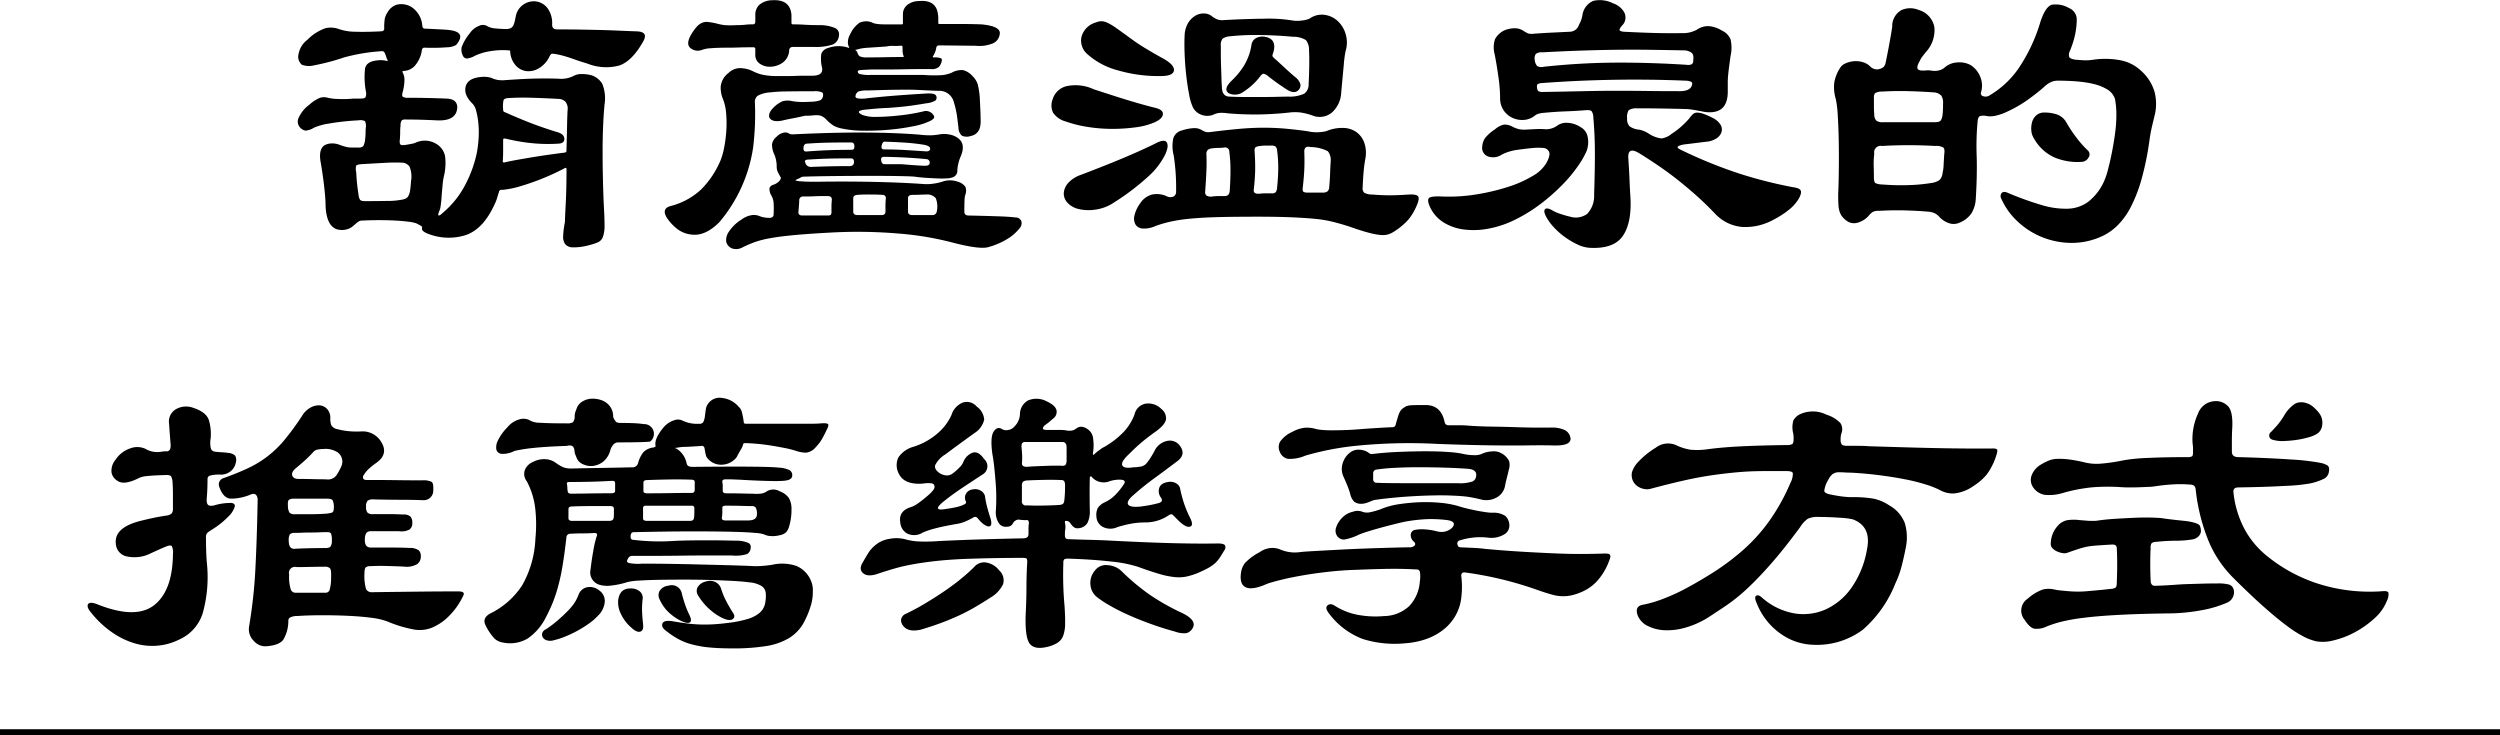
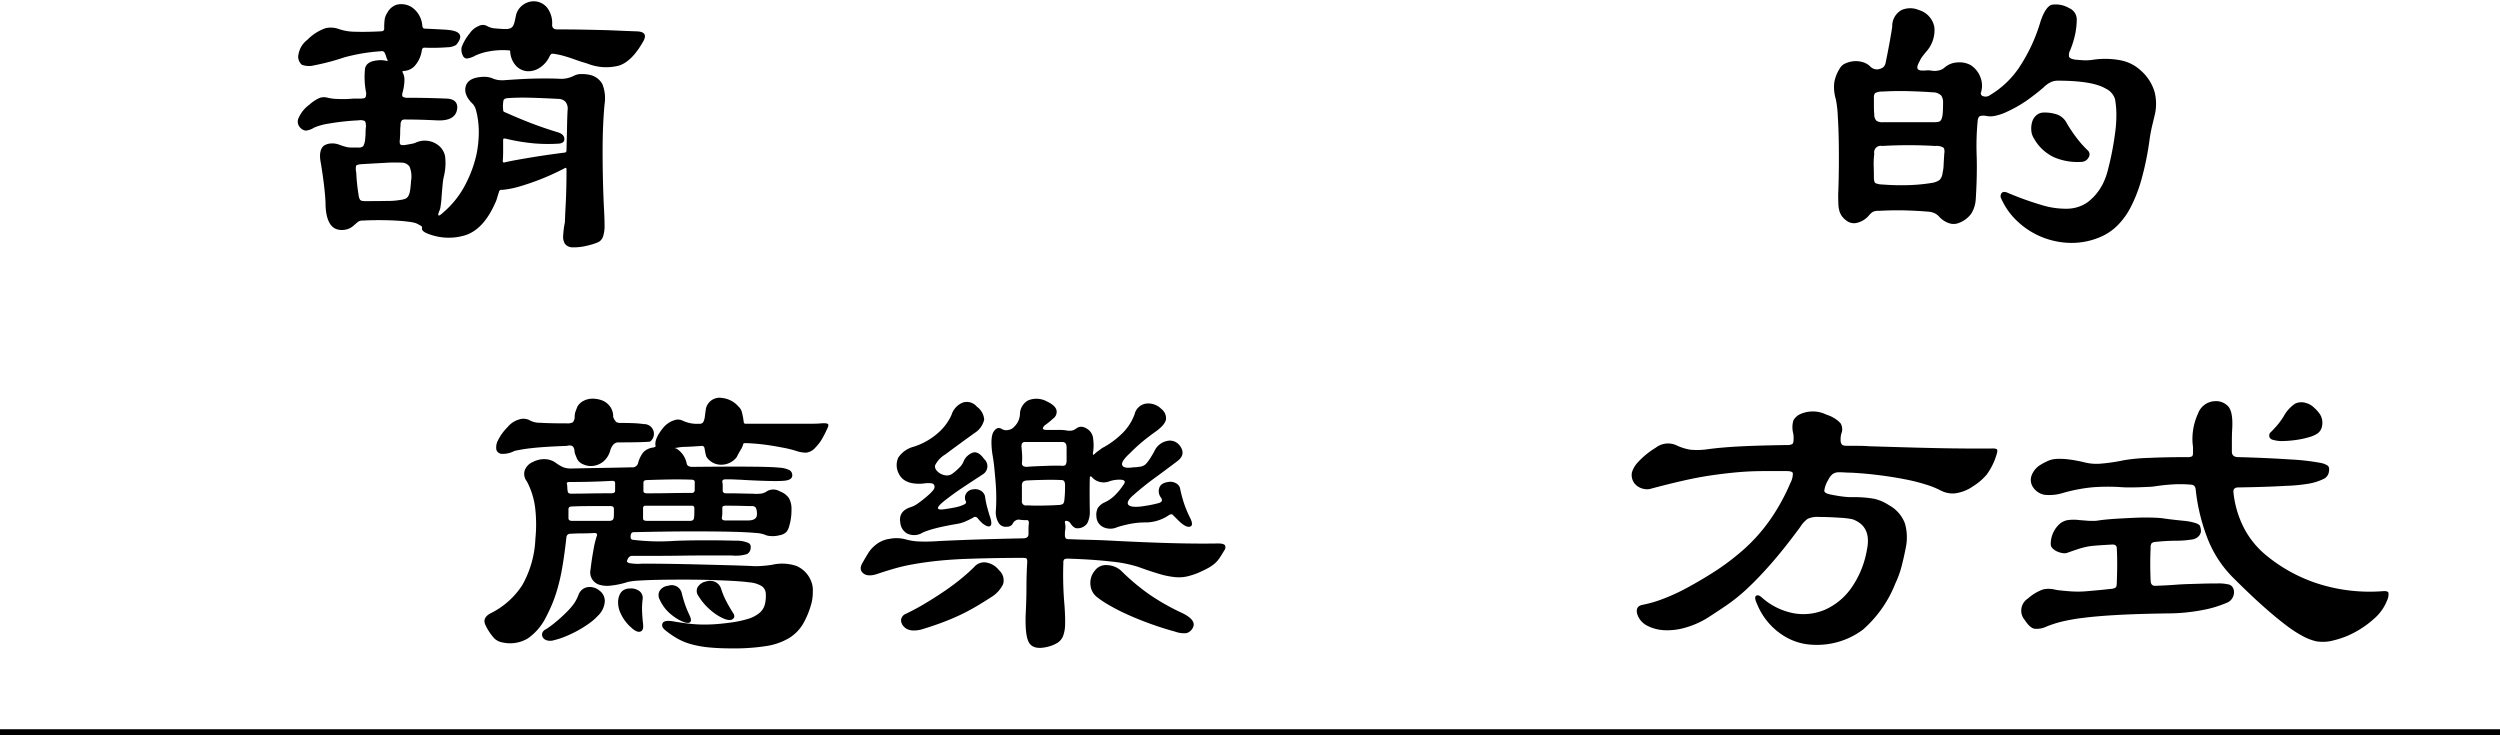
<svg xmlns="http://www.w3.org/2000/svg" width="417" height="122.635" viewBox="0 0 417 122.635">
  <g id="グループ_8168" data-name="グループ 8168" transform="translate(-476.5 -8077.365)">
    <line id="線_30" data-name="線 30" x2="417" transform="translate(476.5 8199.5)" fill="none" stroke="#000" stroke-width="1" />
    <g id="グループ_8160" data-name="グループ 8160" transform="translate(-5314.256 6826.527)">
      <path id="パス_27714" data-name="パス 27714" d="M5826.384,1260.424a4.939,4.939,0,0,1-1.264,2.787,2.685,2.685,0,0,1-1.783.777c-.216,0-.259.108-.129.324a2.576,2.576,0,0,1,.259,1.264,8.374,8.374,0,0,1-.323,2.041c-.087.347-.065.573.064.681a1.607,1.607,0,0,0,.908.162q1.489,0,3.11.033t3.241.1q1.813.065,1.814,1.49-.13,2.334-3.5,2.139-1.3-.064-2.527-.1t-2.333-.033c-.475-.042-.777.011-.907.162a1.271,1.271,0,0,0-.194.81,9.14,9.14,0,0,0-.065,1.134c0,.411-.023.854-.065,1.328-.044.389,0,.638.13.745s.453.12.972.033c.475-.086.82-.151,1.038-.195a2.268,2.268,0,0,0,.583-.194,3.643,3.643,0,0,1,3.5.324,3.058,3.058,0,0,1,1.328,1.945,9.122,9.122,0,0,1-.161,3.24,9.853,9.853,0,0,0-.26,1.718q-.13,1.329-.194,2.365c-.043.389-.087.745-.13,1.069a2.759,2.759,0,0,1-.259.875q-.453,1.232.713.129a15.349,15.349,0,0,0,3.695-4.666,20.455,20.455,0,0,0,1.879-5.185,19.529,19.529,0,0,0,.323-2.69,15.3,15.3,0,0,0-.064-2.463,12.759,12.759,0,0,0-.356-1.944,2.64,2.64,0,0,0-.551-1.134q-1.621-1.556-1.167-3.013t3.046-1.523a3.867,3.867,0,0,1,1.231.194,4.24,4.24,0,0,0,1.2.356c.28.022.528.033.744.033q3.5-.259,5.639-.292t3.629.032a4.638,4.638,0,0,0,2.462-.454,2.614,2.614,0,0,1,1.394-.323,6.031,6.031,0,0,1,1.587.194,3.17,3.17,0,0,1,1.848,1.49,6.463,6.463,0,0,1,.356,3.37q-.326,3.5-.324,7.874t.194,8.846q.13,2.2.13,3.435a5.581,5.581,0,0,1-.259,1.912,1.59,1.59,0,0,1-.842.939,10.5,10.5,0,0,1-1.62.519,9.516,9.516,0,0,1-2.592.324,1.623,1.623,0,0,1-1.265-.551,2.184,2.184,0,0,1-.324-1.393,15.357,15.357,0,0,1,.292-2.268q0-.195.032-.972t.1-2.009q.064-1.23.1-2.722t.033-3.111c0-.259-.13-.3-.389-.129a41.042,41.042,0,0,1-7.485,3.013,15.088,15.088,0,0,1-2.819.551q-.519-.064-.584.389c-.087.259-.184.573-.292.94a6.465,6.465,0,0,1-.421,1.069q-1.881,4.149-4.828,5.152a9.416,9.416,0,0,1-6.449-.292q-.909-.388-.842-.842a.33.33,0,0,0-.13-.389q-.194-.128-.842-.453a6.609,6.609,0,0,0-1.3-.26q-.973-.129-2.236-.194t-2.657-.065q-1.4,0-2.625.065a1.425,1.425,0,0,0-.843.194q-.26.194-.842.713a2.66,2.66,0,0,1-1.037.551,3.026,3.026,0,0,1-1.167.1q-2.2-.194-2.4-3.953,0-.842-.1-1.944t-.227-2.106q-.131-1-.259-1.847c-.088-.561-.152-.973-.195-1.231q-.453-2.2.519-2.981a2.5,2.5,0,0,1,1.231-.356,3.235,3.235,0,0,1,1.361.227,9.518,9.518,0,0,0,1.264.389,3.778,3.778,0,0,0,.681.064h1.166a1.121,1.121,0,0,0,.843-.227,3,3,0,0,0,.324-1.263,8.341,8.341,0,0,0,.064-1.005,8.06,8.06,0,0,1,.065-1q0-.778-.228-.94a1.752,1.752,0,0,0-1-.1,41.2,41.2,0,0,0-5.023.551,9.768,9.768,0,0,0-2.43.68,3.07,3.07,0,0,1-1.393.486,1.607,1.607,0,0,1-.94-.551,1.423,1.423,0,0,1-.195-1.62,5.4,5.4,0,0,1,1.75-2.139,6.279,6.279,0,0,1,1.782-1.167,2.317,2.317,0,0,1,1.329,0,7.826,7.826,0,0,0,1.685.195,17.211,17.211,0,0,0,2.592-.065h1.166q.647,0,.81-.195a1.422,1.422,0,0,0,.1-.907,13.211,13.211,0,0,1-.162-3.889q.226-1.167,1.912-1.361a4.284,4.284,0,0,1,1.685.065q.258.13.129-.195a2.078,2.078,0,0,1-.162-.389c-.022-.086-.055-.194-.1-.324a3.63,3.63,0,0,0-.195-.454.466.466,0,0,0-.454-.259,33.458,33.458,0,0,0-3.37.389q-1.492.26-2.917.648a37.9,37.9,0,0,1-5.022,1.329,3.365,3.365,0,0,1-2.042-.1,1.758,1.758,0,0,1-.551-1.782,3.78,3.78,0,0,1,1.458-2.365,7.9,7.9,0,0,1,3.014-1.944,3.956,3.956,0,0,1,2.236.129,8.387,8.387,0,0,0,2.722.454q1.75.065,4.278-.065.583,0,.583-.454a9.486,9.486,0,0,1,.1-1.717,3.155,3.155,0,0,1,.421-.94,2.7,2.7,0,0,1,1.555-1.328,3.234,3.234,0,0,1,2.528.421,4.105,4.105,0,0,1,1.749,3.111c.043.3.172.453.39.453q1.424.066,2.657.13t1.621.13q2.722.389.972,2.463a2.971,2.971,0,0,1-1.49.389,32.356,32.356,0,0,1-3.824.065Q5826.513,1260.1,5826.384,1260.424Zm-1.814,21.905a4.316,4.316,0,0,0-.26-2.4,1.588,1.588,0,0,0-1.3-.648,25.166,25.166,0,0,0-2.786.032q-1.882.1-4.018.227c-.476.044-.746.141-.811.292a2.546,2.546,0,0,0,.032,1.069,32.459,32.459,0,0,0,.389,3.759,1.936,1.936,0,0,0,.227.778c.107.173.377.259.81.259q2.268,0,3.824-.032a11.375,11.375,0,0,0,2.074-.162,3.427,3.427,0,0,0,.842-.194,1.051,1.051,0,0,0,.519-.454,2.646,2.646,0,0,0,.292-.908Q5824.5,1283.366,5824.57,1282.329Zm17.109-26.053a4.009,4.009,0,0,0,.195-.616q.063-.291.194-.939a2.991,2.991,0,0,1,1.3-1.847,3.043,3.043,0,0,1,2.042-.486,2.917,2.917,0,0,1,1.879,1.069,4.223,4.223,0,0,1,.811,2.819q0,.778.843.778,2.267,0,3.953.032t3.144.065q1.457.034,2.916.1t3.273.13q1.944.065,1.1,1.62-1.881,3.371-4.051,4.083a8.415,8.415,0,0,1-5.282-.324q-1.3-.389-2.009-.648t-1.232-.421q-.519-.161-1-.292t-1.264-.259c-.3-.043-.486-.032-.55.032a1.962,1.962,0,0,0-.227.292,4.543,4.543,0,0,1-1.717,2.009,3.4,3.4,0,0,1-2.106.551,2.884,2.884,0,0,1-1.847-.939,3.791,3.791,0,0,1-.94-2.4c0-.086-.065-.13-.194-.13a12.588,12.588,0,0,0-3.305.162,9.273,9.273,0,0,0-2.269.681,4.017,4.017,0,0,1-1.458.518.77.77,0,0,1-.68-.518,2.193,2.193,0,0,1-.194-1.361,7.942,7.942,0,0,1,1.361-2.333,3.286,3.286,0,0,1,1.522-1.231,1.415,1.415,0,0,1,1.329,0,3.138,3.138,0,0,0,1.491.421q1.035.1,1.75.1a1.972,1.972,0,0,0,.68-.129A.983.983,0,0,0,5841.679,1256.276Zm7.518,19.832a27.4,27.4,0,0,1-3.986-.032,31.558,31.558,0,0,1-4.893-.81c-.259-.043-.389.022-.389.194v1.912q0,.94-.064,1.652,0,.325.389.194.842-.195,2.106-.421t2.657-.454q1.392-.226,2.787-.421t2.43-.324a.306.306,0,0,0,.259-.324q.064-2.268.1-4.148t.1-2.722a1.787,1.787,0,0,0-.389-1.3,1.646,1.646,0,0,0-1.037-.454q-2.4-.129-4.568-.195t-4.051.065c-.346.043-.562.152-.647.324a4.9,4.9,0,0,0-.065,1.62.346.346,0,0,0,.26.389q2.462,1.1,4.5,1.879t4.375,1.491q1.036.324,1.069,1.069T5849.2,1276.107Z" transform="translate(34.75 -1.312)" />
-       <path id="パス_27715" data-name="パス 27715" d="M5993.892,1259.862a5.137,5.137,0,0,1,3.37-.065c.216.087.237,0,.064-.259a1.942,1.942,0,0,1-.1-.842,2.612,2.612,0,0,1,.356-1.1,4.758,4.758,0,0,1,1.556-1.944,2.586,2.586,0,0,1,2.074-.065,2.361,2.361,0,0,0,.551.195,5.129,5.129,0,0,0,.713.1q.421.033,1.037.032h2.69a.171.171,0,0,0,.194-.194v-1.491a1.973,1.973,0,0,1,.681-1.523,3.1,3.1,0,0,1,1.977-.68q2.851-.258,3.175,2.139a3.662,3.662,0,0,1,.064.713v.777a.172.172,0,0,0,.195.195h3.629q1.75,0,3.435.065,3.305.325,2.982,1.685a1.929,1.929,0,0,1-1.005,1.426,5.934,5.934,0,0,1-3.013.454l-6.092-.064a.457.457,0,0,0-.454.324,3.62,3.62,0,0,1-.519,1.426c-.13.173-.087.259.129.259a2.936,2.936,0,0,1,1.135.13.321.321,0,0,1,.163.389,1.983,1.983,0,0,1-.487,1.069,1.767,1.767,0,0,1-1.264.357h-1.847q-1.263,0-2.722.033t-2.948.032h-2.463q-1.426.065-1.815.1c-.259.022-.411.076-.454.162a.415.415,0,0,0,.293.486,6.01,6.01,0,0,0,1.847.162h8.814a21.7,21.7,0,0,0,3.11.032,5.246,5.246,0,0,0,1.621-.422,3.389,3.389,0,0,1,1.814-.421,3.11,3.11,0,0,1,1.62,1,3.421,3.421,0,0,1,.875,1.361,12.57,12.57,0,0,1,.356,2.528q.13,2.464.13,3.435a4.144,4.144,0,0,1-.13,1.3,1.865,1.865,0,0,1-1.49,1.361,1.973,1.973,0,0,1-1.49-.033,1.7,1.7,0,0,1-.583-1.264q-.13-1.167-.259-2.106a15.379,15.379,0,0,0-.518-2.236,2.493,2.493,0,0,0-2.593-1.88q-1.685-.063-2.916-.13t-2.5-.065q-1.263,0-2.754.032t-3.629.1a4.516,4.516,0,0,0-1.49.162.954.954,0,0,0-.519.746q-.065.26.259.389a4.951,4.951,0,0,0,1.686,0q2.98-.323,5.735-.518t3.986-.26q1.685-.128,1.815.454a.646.646,0,0,1-.162.713,3.577,3.577,0,0,1-1.523.454q-1.88.325-3.24.486t-3.241.292q-.388,0-1.3.065t-2.2.195q-2.14.194-.648.907a5.988,5.988,0,0,0,2.139.324,36.634,36.634,0,0,0,4.147-.26,30.057,30.057,0,0,0,3.824-.648,1.5,1.5,0,0,1,1.491.324c.259.259.377.476.356.648s-.227.367-.616.583a11.034,11.034,0,0,1-2.851.907,35.859,35.859,0,0,1-4.051.583,41.138,41.138,0,0,1-4.31.162,17.575,17.575,0,0,1-3.564-.357,4.687,4.687,0,0,1-1.394-.486,6.757,6.757,0,0,1-1.2-1.005,2.482,2.482,0,0,0-.94-.648,3.065,3.065,0,0,0-1.134-.065q-.713.066-1.167.065a1.621,1.621,0,0,0-.583.065q-1.166.26-1.879.389t-1.814.389q-1.621.26-2.009-.583-.194-.778.843-1.75a4.729,4.729,0,0,1,1.426-.94,3.379,3.379,0,0,1,1.426-.032,8.872,8.872,0,0,0,1.361.161q.712.034,1.944-.032a4.858,4.858,0,0,0,1.458-.226.9.9,0,0,0,.486-.616q.129-.518-.13-.713a2.82,2.82,0,0,0-1.361-.195q-2.463,0-4.472.032a24.086,24.086,0,0,0-2.851.162,4.932,4.932,0,0,0-2.042.551,1.241,1.241,0,0,0-.485,1.069,46.255,46.255,0,0,1-.292,7.583,24.94,24.94,0,0,1-5.606,12.411q-2.333,2.367-4.6,2.106a4.641,4.641,0,0,1-2.4-.907,7.8,7.8,0,0,1-1.814-1.944q-.844-1.425.518-1.879a11.747,11.747,0,0,0,5.25-2.819,15.33,15.33,0,0,0,3.241-4.893,11.278,11.278,0,0,0,.583-2.106,22.4,22.4,0,0,0,.356-2.787,18.825,18.825,0,0,0-.032-2.917,8.044,8.044,0,0,0-.583-2.495,4.962,4.962,0,0,1-.324-1.912,3.226,3.226,0,0,1,1.3-2.3,2.764,2.764,0,0,1,2.009-.81,5.089,5.089,0,0,1,2.138.551,6.6,6.6,0,0,0,1.879.616,13.043,13.043,0,0,0,2.139.161h1.329q.81,0,1.653-.032t1.621-.032h1.231q1.814,0,1.62-1.3a5.84,5.84,0,0,1-.129-2.365A1.6,1.6,0,0,1,5993.892,1259.862Zm-9.591,3.111a2.852,2.852,0,0,1-1.848-.551,1.716,1.716,0,0,1-.68-1.394v-.972a.287.287,0,0,0-.324-.324q-1.554,0-2.43.033c-.583.023-1.091.032-1.523.032q-2.075,0-3.175.1a4.754,4.754,0,0,0-1.491.291,1.9,1.9,0,0,1-1.912-.356q-.746-.68.162-2.236a8.427,8.427,0,0,1,.94-1.3,2.626,2.626,0,0,1,.875-.648,2.038,2.038,0,0,1,1.037-.13,12.825,12.825,0,0,1,1.425.26,8.7,8.7,0,0,0,1.265.259,15.062,15.062,0,0,0,2.042,0,11.961,11.961,0,0,0,1.425-.065,10.952,10.952,0,0,1,1.3-.065c.26,0,.389-.172.389-.519v-1.037a2.279,2.279,0,0,1,.648-1.685,3.385,3.385,0,0,1,2.138-.778q3.045-.194,3.241,2.463v1.3a.229.229,0,0,0,.259.259q1.036,0,2.042.065t2.5.065a6.546,6.546,0,0,1,2.4.454,1.13,1.13,0,0,1,.713,1.3,1.7,1.7,0,0,1-1.069,1.491,8.761,8.761,0,0,1-3.079.389h-3.564a.579.579,0,0,0-.583.518,2.643,2.643,0,0,1-1.134,2.139A3.634,3.634,0,0,1,5984.3,1262.973Zm41.542,26.961a7.516,7.516,0,0,1-1.685,1.555,12.3,12.3,0,0,1-3.435,1.555q-1.362.453-5.7-.648a51.455,51.455,0,0,0-9.3-1.588,80.821,80.821,0,0,0-11.5-.162q-3.63.194-6.028.421t-3.985.519a15.729,15.729,0,0,0-2.625.68,20.1,20.1,0,0,0-1.944.843,2.162,2.162,0,0,1-1.686.194,1.588,1.588,0,0,1-1.036-1.166,2.4,2.4,0,0,1,.389-1.556,6.914,6.914,0,0,1,2.2-2.139,3.863,3.863,0,0,1,1.523-.68,2.445,2.445,0,0,1,1.523.162,4.609,4.609,0,0,0,1.75.259c.344-.086.518-.259.518-.518a15.9,15.9,0,0,0,0-2.074,3.126,3.126,0,0,0-.388-1.167,2.05,2.05,0,0,1-.292-1.2.888.888,0,0,1,.615-.55,2.376,2.376,0,0,0,1.037-.648q.324-.389.194-.648a7.728,7.728,0,0,1-.519-.972,2.287,2.287,0,0,1-.129-.843,5.21,5.21,0,0,0-.389-1.944,3.82,3.82,0,0,1-.389-1.717,2.094,2.094,0,0,1,.778-1.264,2.269,2.269,0,0,1,1.1-.648,1.22,1.22,0,0,1,.972.13.739.739,0,0,0,.422.13h.355q6.675-.324,11.926-.292t9.138.356a13.2,13.2,0,0,0,1.911.1,10.461,10.461,0,0,0,1.394-.162,4.412,4.412,0,0,1,1.588.032,3.334,3.334,0,0,1,1.458.615q1.295.972.453,2.982a6.961,6.961,0,0,0-.583,2.333,1.15,1.15,0,0,1-.842,1.231,3.159,3.159,0,0,1-.972.162q-.648.034-1.523,0t-1.878-.1q-1.006-.064-1.913-.194-.648-.064-2.787-.1t-4.925-.032q-2.787,0-5.7.032t-5.12.1a.8.8,0,0,0-.453.13,2.814,2.814,0,0,1-.519.259c-.3.13-.411.217-.324.26a4.027,4.027,0,0,0,.908.13q.779.065,1.523.064h1.652q4.471-.064,9.008.032t8.231.357a7.127,7.127,0,0,0,1.652-.065,8.712,8.712,0,0,0,1.458-.324,3.817,3.817,0,0,1,2.593,0,2.271,2.271,0,0,1,1.264.842,1.8,1.8,0,0,1,.032,1.232,3.052,3.052,0,0,0-.162.939q-.034.617-.033,1.977,0,.648.713.648,2.917.065,4.861.13t2.981.194a1.031,1.031,0,0,1,.94.583A1.243,1.243,0,0,1,6025.842,1289.933Zm-31.3-4.8q0-.583-.714-.583h-.939q-.552,0-1.167.032c-.411.022-.8.032-1.167.032h-.875a.634.634,0,0,0-.583.648c0,.173-.011.411-.032.713s-.055.692-.1,1.167q-.066.648.648.648h4.212c.3,0,.487-.043.552-.13a.946.946,0,0,0,.1-.518v-.81C5994.475,1286.012,5994.5,1285.613,5994.541,1285.137Zm3.758-8.879c0-.431-.173-.648-.518-.648q-2.2,0-3.824.032t-3.5.162c-.433,0-.648.259-.648.778a.623.623,0,0,0,.13.453q.127.131.647.065,1.685-.13,3.37-.195t3.824-.065a.648.648,0,0,0,.389-.1Q5998.3,1276.647,5998.3,1276.259Zm-.064,2.592q0-.583-.519-.583-1.943,0-3.434.032t-3.565.162q-.908,0-.583.583a.917.917,0,0,0,.907.648q1.556-.063,3.241-.1t3.175-.032Q5998.234,1279.564,5998.234,1278.851Zm5.314,6.092a.516.516,0,0,0-.583-.584q-.713-.064-2.106-.065t-2.107.065q-.648.066-.647.584v2.2c0,.389.236.583.713.583h4.018q.647,0,.647-.583v-.907C6003.483,1285.85,6003.5,1285.419,6003.549,1284.943Zm2.787-25.211a.23.23,0,0,0-.259-.259,10.4,10.4,0,0,1-1.362.032,4.568,4.568,0,0,0-1.1.1q-1.88.131-2.852.195a12.663,12.663,0,0,0-1.3.13c-.173.043-.313.076-.421.1a3.167,3.167,0,0,0-.356.1q-.39,0-.065.194a1.6,1.6,0,0,1,.195.324.956.956,0,0,0,.421.616,2.865,2.865,0,0,0,1.2.162q1.49,0,2.949-.032t2.949-.033q.324,0,.13-.259a3.536,3.536,0,0,1-.13-.713Zm4.536,19.248a.58.58,0,0,0-.518-.583q-3.305-.324-7.064-.389-.649,0-.519.583.064.648.583.648h2.074a11.016,11.016,0,0,1,1.491.065q2.4.194,3.176.194C6010.613,1279.5,6010.872,1279.327,6010.872,1278.981Zm.065-2.333c0-.3-.347-.518-1.037-.648q-1.621-.258-3.143-.357t-3.4-.162q-.388,0-.518.713-.13.584.454.583,1.813,0,3.467.1t3.532.227Q6010.937,1277.1,6010.937,1276.647Zm1.1,10.5a3.837,3.837,0,0,0-.162-2.236,1.838,1.838,0,0,0-1.522-.616q-.325,0-1.1.032c-.519.022-.951.032-1.3.032-.476,0-.713.195-.713.584v2.2c0,.389.237.583.713.583h3.305A.705.705,0,0,0,6012.039,1287.147Z" transform="translate(-65.033 -1.009)" />
-       <path id="パス_27716" data-name="パス 27716" d="M6153.684,1273.457q1.3.325,1.231,1.069t-1.361,1.329a11.639,11.639,0,0,1-3.176.843,28.668,28.668,0,0,1-3.921.259,25.9,25.9,0,0,1-4.083-.324,20.105,20.105,0,0,1-3.661-.907,3.742,3.742,0,0,1-2.107-1.458,2.739,2.739,0,0,1-.1-2.171,3.2,3.2,0,0,1,2.366-2.268,7.187,7.187,0,0,1,4.5.518q.582.194,1.685.551t2.527.81q1.425.454,2.981.908T6153.684,1273.457Zm1.555,7.906a12.279,12.279,0,0,1-2.689,3.467,40.052,40.052,0,0,1-5.735,4.375,7.308,7.308,0,0,1-3.241,1.231,7.128,7.128,0,0,1-2.787-.13,3.625,3.625,0,0,1-1.878-1.134,2.231,2.231,0,0,1-.519-1.588,2.836,2.836,0,0,1,.778-1.653,5.122,5.122,0,0,1,2.139-1.329q1.362-.518,3.175-1.231t3.6-1.458q1.781-.744,3.273-1.426t2.269-1.069q1.554-.841,1.944-.194T6155.239,1281.363Zm-.389-13.221a24.283,24.283,0,0,1-7.42-.939,12.355,12.355,0,0,1-5.088-2.69,2.962,2.962,0,0,1-1-2.916,3.428,3.428,0,0,1,2.43-2.4,2.284,2.284,0,0,1,.908-.195,2.578,2.578,0,0,1,1.069.292,10.675,10.675,0,0,1,1.523.939q.906.649,2.333,1.685a29.074,29.074,0,0,0,2.43,1.62q1.392.843,2.689,1.555,2.073,1.1,2.041,2.042T6154.851,1268.142Zm42.385,21.647a8.939,8.939,0,0,1-1.458,2.4,11.335,11.335,0,0,1-2.172,1.815,4.333,4.333,0,0,1-1.1.55,3.426,3.426,0,0,1-1.3.1,12.111,12.111,0,0,1-2.009-.388q-1.233-.324-3.241-1.037-1.425-.453-2.722-.778a20.6,20.6,0,0,0-2.949-.486q-1.653-.161-3.921-.259t-5.7-.1q-3.63,0-6.351.065t-4.764.259a26.7,26.7,0,0,0-3.435.518,19.76,19.76,0,0,0-2.43.713,4.588,4.588,0,0,1-2.139.421,1.513,1.513,0,0,1-1.2-.68,2.062,2.062,0,0,1-.162-1.523,5.614,5.614,0,0,1,.973-2.041,3.381,3.381,0,0,1,1.944-1.426,3.956,3.956,0,0,1,2.4.259,1.318,1.318,0,0,0,1.2.065.852.852,0,0,0,.421-.777,35.75,35.75,0,0,0-.389-6.027,6.184,6.184,0,0,1-.064-2.949,1.977,1.977,0,0,1,1.426-1.264,7.6,7.6,0,0,1,2.041-.389,2.346,2.346,0,0,1,1.264.324,3.006,3.006,0,0,0,.713.324,2.257,2.257,0,0,0,.777,0q2.528-.323,4.7-.518t4.115-.195q1.945,0,3.727.162t3.6.421a6.978,6.978,0,0,0,3.11,0,6.828,6.828,0,0,1,2.755-.551,4.083,4.083,0,0,1,2.235.648,3.707,3.707,0,0,1,1.362,1.782,5.14,5.14,0,0,1,.194,2.722q-.2,1.1-.292,2.2t-.163,2.657a.97.97,0,0,0,.292.81,2.745,2.745,0,0,0,1.329.292q1.555.131,2.916.13t3.175-.13q1.3-.064,1.556.324T6197.235,1289.789Zm-11.859-25.73a19.04,19.04,0,0,0-.292,2.269q-.163,1.75-.421,4.537a4.728,4.728,0,0,1-1.523,3.337,3.184,3.184,0,0,1-3.208.551,10.816,10.816,0,0,0-1.977-.518,7.553,7.553,0,0,0-1.977,0,54.02,54.02,0,0,1-5.542.323q-2.43,0-4.7-.194a5.721,5.721,0,0,0-1.426-.065,3.208,3.208,0,0,0-1.037.324,2.792,2.792,0,0,1-1.879,0,2.574,2.574,0,0,1-1.491-1.3,9.045,9.045,0,0,1-.616-2.139q-.292-1.489-.486-3.24t-.26-3.532q-.065-1.782,0-3.014a4.374,4.374,0,0,1,.551-2.042,3.577,3.577,0,0,1,1.167-1.231,2.724,2.724,0,0,1,1.458-.421,2.154,2.154,0,0,1,1.36.453,4.011,4.011,0,0,0,.939.551,2.567,2.567,0,0,0,1.135.1q3.5-.194,6.61-.227a24.605,24.605,0,0,1,4.731.291,5.439,5.439,0,0,0,1.685,0,3.682,3.682,0,0,0,1.231-.324,3.481,3.481,0,0,1,2.43-.616,4,4,0,0,1,2.2,1,4.8,4.8,0,0,1,1.361,2.2A4.982,4.982,0,0,1,6185.376,1264.059Zm-19.313,23.266q.129-1.879.129-3.467a23.741,23.741,0,0,0-.194-3.078.69.69,0,0,0-.842-.713,7.762,7.762,0,0,1-.972.065,7.975,7.975,0,0,0-.973.065q-1.038.066-1.037.907.064,1.492,0,2.916t-.194,3.305a.8.8,0,0,0,.194.745,1.465,1.465,0,0,0,1.037.162,8.306,8.306,0,0,1,1-.065h1Q6166,1288.168,6166.063,1287.325Zm-1.3-17.239q.064,1.491,1.3,1.491,1.23.065,2.69.064h2.819q1.362,0,2.5-.032t1.847-.032a5.724,5.724,0,0,0,2.561-.486,1.85,1.85,0,0,0,.745-1.588q.064-1.1.1-2.787t-.032-2.852a2.562,2.562,0,0,0-.519-1.717,3.964,3.964,0,0,0-2.139-.551q-2.786-.258-5.605-.292a41.141,41.141,0,0,0-5.088.227,2.224,2.224,0,0,0-1.069.389,1.615,1.615,0,0,0-.292,1.166v1.361q0,.843.032,1.814t.065,1.977Q6164.7,1269.245,6164.766,1270.087Zm1.231.972q-1.166-.647.454-2.2a12.315,12.315,0,0,0,2.042-2.527,9.328,9.328,0,0,0,1.2-3.37,1.523,1.523,0,0,1,.745-1.134,2.326,2.326,0,0,1,1.523-.227q2.139.389,1.3,2.852a.474.474,0,0,0,0,.486,4.089,4.089,0,0,0,.519.486q.647.583,1.587,1.458t1.653,1.458a2.346,2.346,0,0,1,.842,1.2,1.092,1.092,0,0,1-.26.875q-.713.843-2.073-.065-.909-.583-1.621-1.1t-1.3-.972a2.062,2.062,0,0,0-.875-.519q-.227,0-.551.389a10.7,10.7,0,0,1-2.786,2.593A2.385,2.385,0,0,1,6166,1271.058Zm7.971,15.684a32.381,32.381,0,0,0,.195-3.305,22.429,22.429,0,0,0-.195-2.916.969.969,0,0,0-.259-.616,1.3,1.3,0,0,0-.777-.162h-.875a6.331,6.331,0,0,0-.875.065,1.96,1.96,0,0,0-.777.195q-.195.13-.194.583.13,1.88.1,3.3t-.228,3.176c-.087.518.217.757.908.713a8.457,8.457,0,0,1,1.038-.065h1.037a.883.883,0,0,0,.681-.195A1.585,1.585,0,0,0,6173.969,1286.742Zm8.943-4.407a2.287,2.287,0,0,0-.485-1.652,6.366,6.366,0,0,0-2.528-.68,3.1,3.1,0,0,1-.615-.065q-.778-.064-.778.778.064,1.686,0,3.046t-.259,3.046q-.065.519.13.648a1.373,1.373,0,0,0,.713.13h2.462a1.27,1.27,0,0,0,.81-.194.95.95,0,0,0,.292-.583q.128-1.49.161-2.495T6182.912,1282.335Z" transform="translate(-170.191 -4.623)" />
-       <path id="パス_27717" data-name="パス 27717" d="M6328.044,1276.924a14.043,14.043,0,0,1-1.394,2.462,23.536,23.536,0,0,1-2.56,3.111,32.619,32.619,0,0,1-3.564,3.176,26.3,26.3,0,0,1-4.342,2.722,16.9,16.9,0,0,1-4.439,1.523,13.117,13.117,0,0,1-4.18.162,8.436,8.436,0,0,1-3.436-1.2,5.979,5.979,0,0,1-2.268-2.625q-.454-1.036-.162-1.393t2.042-.292a28.694,28.694,0,0,0,5.962-.356,35.829,35.829,0,0,0,5.281-1.264,19.135,19.135,0,0,0,4.051-1.814A6.066,6.066,0,0,0,6321.3,1279q.712-1.3.453-1.879a1.133,1.133,0,0,0-1.037-.649,9.02,9.02,0,0,0-1.523,0q-.875.066-2.754.324a7.49,7.49,0,0,0-1.328.292,6.849,6.849,0,0,0-1.33.551,2.543,2.543,0,0,1-2.2.259,1.514,1.514,0,0,1-.972-1.685,2.824,2.824,0,0,1,.453-1.361,6.838,6.838,0,0,1,1.686-1.491,3.287,3.287,0,0,1,1.49-.778,2.5,2.5,0,0,1,1.361.324,5.022,5.022,0,0,0,1.069.421,4.505,4.505,0,0,0,1,.1q1.167-.065,2.009-.1a11.146,11.146,0,0,1,1.49.032,3.2,3.2,0,0,0,2.01-.648,2.575,2.575,0,0,1,1.685-.422,4.28,4.28,0,0,1,2.2.746,2.307,2.307,0,0,1,1.134,1.62A4.32,4.32,0,0,1,6328.044,1276.924Zm35.386,7.971a6.862,6.862,0,0,1-1.491,1.75,14.809,14.809,0,0,1-2.658,1.75,9.705,9.705,0,0,1-5.249,1.264,7,7,0,0,1-4.667-2.3q-1.555-1.619-3.013-2.917t-2.917-2.462q-1.458-1.167-3.046-2.269t-3.467-2.268q-2.138-1.361-1.944.843.129,1.88.194,3.5t.129,2.527q.325,4.473-1.2,6.773t-5.671,2.041a5.549,5.549,0,0,1-1.944-.551,13.213,13.213,0,0,1-2.042-1.2,11.843,11.843,0,0,1-1.847-1.62,8.59,8.59,0,0,1-1.3-1.75q-.52-.972-.228-1.3t1.134.13a6.766,6.766,0,0,0,1.361.615,16.214,16.214,0,0,0,1.685.486,3.252,3.252,0,0,0,2.852-.453,4.361,4.361,0,0,0,1.167-3.24q.129-3.758.129-6.837t-.259-5.994a1.855,1.855,0,0,0-.292-1.07q-.227-.226-1-.162-1.622.131-3.37.195t-3.759.259a4.46,4.46,0,0,0-.811.162,2.047,2.047,0,0,0-.616.357,3.21,3.21,0,0,1-1.75.648,3.854,3.854,0,0,1-1.847-.324,3.688,3.688,0,0,1-1.491-1.231,3.637,3.637,0,0,1-.616-2.2,25.8,25.8,0,0,0-.292-3.5q-.292-2.073-.616-3.694a4.33,4.33,0,0,1,.065-2.527,3.449,3.449,0,0,1,1.62-1.491,4.67,4.67,0,0,1,1.685-.324,2.594,2.594,0,0,1,1.555.519,7.294,7.294,0,0,0,.681.356,2.323,2.323,0,0,0,.939.032q1.879-.129,3.305-.194t2.657-.13a1.621,1.621,0,0,0,1.555-1.167,4.645,4.645,0,0,0,.583-1.62,3.03,3.03,0,0,1,1.814-2.365,4.849,4.849,0,0,1,3.305.421,3.293,3.293,0,0,1,1.88,1.555,1.867,1.867,0,0,1-.389,2.139c-.3.346-.444.594-.421.746s.269.249.745.292q3.888.194,6.124.227t3.435,0a4.859,4.859,0,0,0,2.561-.551,3.334,3.334,0,0,1,1.977-.615,4.891,4.891,0,0,1,2.236.746,2.852,2.852,0,0,1,1.426,1.426,6.118,6.118,0,0,1,0,2.851c-.087.648-.162,1.221-.228,1.718s-.119.962-.162,1.393a12.95,12.95,0,0,0-.065,1.3v1.491q0,3.953-3.954,3.37-.647-.129-1.36-.259t-1.361-.194q-2.139-.064-4.439-.1t-4.115-.033a2.265,2.265,0,0,0-1.3.324,2.207,2.207,0,0,0-.259,1.361,1.789,1.789,0,0,0,.388,1.3,3.216,3.216,0,0,0,1.686.583,4.749,4.749,0,0,1,1.426.583,4.94,4.94,0,0,0,2.236.875,3.263,3.263,0,0,0,1.652-.745,12.58,12.58,0,0,0,1.88-1.458,15.721,15.721,0,0,0,1.1-1.134,4.3,4.3,0,0,1,.616-.713,1.038,1.038,0,0,1,.713-.259,3.264,3.264,0,0,1,1,.194,12.1,12.1,0,0,1,1.491.648,3.2,3.2,0,0,1,1.426,1.231,1.537,1.537,0,0,1,.1,1.264,2.055,2.055,0,0,1-.939,1.037,3.639,3.639,0,0,1-1.621.486l-1.814.227q-.778.1-1.879.227-.973.194-1.038.422c-.043.152.237.356.843.615a76.834,76.834,0,0,0,9.559,3.856,74.358,74.358,0,0,0,8.846,2.236c.691.088,1.112.259,1.264.519S6363.775,1284.247,6363.43,1284.9Zm-17.628-23.072q.13-.907-.291-1.231a2.156,2.156,0,0,0-1.134-.389q-3.306-.064-6.028-.1t-5.443,0q-2.722.034-5.639.13t-6.61.292a1.628,1.628,0,0,0-1.1.26,1.213,1.213,0,0,0-.194.972,1.712,1.712,0,0,0,.421,1.07,1.576,1.576,0,0,0,1.134.1q6.091-.647,11.8-.681t11.924.357a1.562,1.562,0,0,0,.94-.1A.8.8,0,0,0,6345.8,1261.823Zm-.194,4.083a.4.4,0,0,0-.13-.454,2.366,2.366,0,0,0-.908-.195,208.075,208.075,0,0,0-23.914.389,1.853,1.853,0,0,0-.81.194q-.163.131-.1.584a.917.917,0,0,0,.228.583,1.721,1.721,0,0,0,.875.13q3.757-.064,6.676-.13t5.508-.065q2.591,0,5.152.033t5.542.032Q6345.413,1266.944,6345.608,1265.906Z" transform="translate(-272.613 -0.961)" />
      <path id="パス_27718" data-name="パス 27718" d="M6533.2,1271.8q-.259,1.1-.519,2.171a25.214,25.214,0,0,0-.454,2.495,48.081,48.081,0,0,1-1.3,6.351,24.513,24.513,0,0,1-1.782,4.634,12.16,12.16,0,0,1-2.2,3.078,9.18,9.18,0,0,1-2.431,1.75,12.112,12.112,0,0,1-5.281,1.2,13.344,13.344,0,0,1-4.926-.972,13.067,13.067,0,0,1-4.083-2.625,11.49,11.49,0,0,1-2.69-3.759.852.852,0,0,1,.033-.94q.292-.356.939-.1a51.88,51.88,0,0,0,5.735,2.074,13.724,13.724,0,0,0,4.407.616,6.048,6.048,0,0,0,3.306-1.1,8.9,8.9,0,0,0,2.494-3.013,10.855,10.855,0,0,0,.843-2.3q.39-1.458.713-3.111t.519-3.208a21.2,21.2,0,0,0,.194-2.527,14.777,14.777,0,0,0-.227-3.046,2.959,2.959,0,0,0-1.588-1.75q-2.2-1.295-7.972-1.3a2.711,2.711,0,0,0-1.23.292,4.216,4.216,0,0,0-1.1.81,35.392,35.392,0,0,1-2.917,2.269,21.935,21.935,0,0,1-3.5,1.944,8.226,8.226,0,0,1-1.556.518,3.835,3.835,0,0,1-1.555.065,2.177,2.177,0,0,0-1.069,0q-.357.13-.421.842a43.892,43.892,0,0,0-.163,5.8q.1,3.339-.161,7.356a5.154,5.154,0,0,1-.713,2.236,4.4,4.4,0,0,1-2.074,1.588,2.293,2.293,0,0,1-1.621.065,3.881,3.881,0,0,1-1.749-1.167,2.751,2.751,0,0,0-.713-.519,3.346,3.346,0,0,0-1.167-.259q-1.491-.129-3.532-.194t-4.568.065a2.239,2.239,0,0,0-1,.162,2.777,2.777,0,0,0-.68.616,3.766,3.766,0,0,1-2.01,1.231,2.035,2.035,0,0,1-1.749-.389,3.272,3.272,0,0,1-.778-.777,2.974,2.974,0,0,1-.389-.843,4.937,4.937,0,0,1-.162-1.135q-.034-.68-.033-1.652.064-1.3.1-3.662t0-4.8q-.034-2.43-.163-4.5a18.783,18.783,0,0,0-.323-2.851,6.833,6.833,0,0,1-.26-2.852,6.553,6.553,0,0,1,.972-2.4,1.894,1.894,0,0,1,.907-.746,4.25,4.25,0,0,1,1.361-.356,4.015,4.015,0,0,1,1.426.13,3.077,3.077,0,0,1,1.231.648,1.618,1.618,0,0,0,1.3.583,2.111,2.111,0,0,0,.972-.357,1.431,1.431,0,0,0,.389-.745q.388-1.879.681-3.5t.422-2.527a3.041,3.041,0,0,1,1.522-2.754,3.609,3.609,0,0,1,2.884-.032,3.674,3.674,0,0,1,2.625,2.884,5.375,5.375,0,0,1-1.394,4.115q-.325.389-.615.778a3.214,3.214,0,0,0-.422.713q-.519.908-.389,1.264c.087.238.366.357.843.357a4.337,4.337,0,0,0,.681-.033,3.3,3.3,0,0,1,.745.033,3.03,3.03,0,0,0,1.328-.033,2.019,2.019,0,0,0,.939-.486,3.519,3.519,0,0,1,2.172-.842,3.9,3.9,0,0,1,2.171.454A4.148,4.148,0,0,1,6504.1,1266a3.828,3.828,0,0,1,.065,2.3.492.492,0,0,0,.356.713,1.231,1.231,0,0,0,1.134-.194,15.386,15.386,0,0,0,4.7-4.375,28.131,28.131,0,0,0,3.726-7.939q.842-2.462,1.88-2.754a4.373,4.373,0,0,1,2.852.55,2.062,2.062,0,0,1,1.3,1.848,12.608,12.608,0,0,1-.519,3.532q-.13.455-.291.907c-.109.3-.206.562-.292.778a1.47,1.47,0,0,0-.162,1.1q.161.325,1.069.453c.476.043.95.076,1.427.1a7.77,7.77,0,0,0,1.555-.1,13.671,13.671,0,0,1,4.666.13,6.864,6.864,0,0,1,3.24,1.685,7.619,7.619,0,0,1,2.3,3.6A8.224,8.224,0,0,1,6533.2,1271.8Zm-35.191,6.87q.129-.842-.161-1.1a2.226,2.226,0,0,0-1.329-.259q-2.139-.129-4.439-.13t-4.439.13a1.086,1.086,0,0,0-1.3,1.3,13.081,13.081,0,0,0-.1,2.009q.032.909.032,1.815t.26,1.069a2.793,2.793,0,0,0,1.1.227,39.973,39.973,0,0,0,4.731.1,29.11,29.11,0,0,0,3.563-.357,2.9,2.9,0,0,0,1.329-.519,2.062,2.062,0,0,0,.486-1.231,5.629,5.629,0,0,0,.162-1.232Q6497.943,1279.707,6498.009,1278.67Zm-.194-8.555a2.1,2.1,0,0,0-.292-1.2,1.962,1.962,0,0,0-1.394-.55q-1.685-.129-3.953-.195t-4.472.065a2.427,2.427,0,0,0-1.231.259,1.125,1.125,0,0,0-.194.777v1.426q0,.714.064,1.426a1.321,1.321,0,0,0,.39,1,1.832,1.832,0,0,0,1.036.227h8.36a4.882,4.882,0,0,0,.908-.065.674.674,0,0,0,.485-.389,2.94,2.94,0,0,0,.228-.972Q6497.813,1271.282,6497.814,1270.115Zm24.174,7.971a.887.887,0,0,1,.1,1.134,1.376,1.376,0,0,1-1.2.745,9.954,9.954,0,0,1-4.5-.745,7.393,7.393,0,0,1-3.4-3.143,2.783,2.783,0,0,1-.453-1.329,3.914,3.914,0,0,1,.129-1.426,2.324,2.324,0,0,1,.713-1.134,1.9,1.9,0,0,1,1.3-.453,6.323,6.323,0,0,1,2.236.356,2.964,2.964,0,0,1,1.522,1.393,22.033,22.033,0,0,0,1.522,2.3A17.323,17.323,0,0,0,6521.988,1278.086Z" transform="translate(-382.954 -2.124)" />
-       <path id="パス_27719" data-name="パス 27719" d="M6663.257,1263.236a2.428,2.428,0,0,1-.81,1.458,2.554,2.554,0,0,1-1.782.615,5.791,5.791,0,0,0-1.718.162.566.566,0,0,0-.421.551q0,.778-.033,1.653t-.1,1.588q-.064.843.228,1.1t1.069.065a9.238,9.238,0,0,1,2.884-.389q.615.13.485.648a3.972,3.972,0,0,1-1.133,1.686,13.256,13.256,0,0,1-2.3,1.879q-.519.325-.939.616a.931.931,0,0,0-.421.81q0,1.166.032,2.236t.1,1.977a22.32,22.32,0,0,1-.681,8.555,7.141,7.141,0,0,1-3.986,4.407,9.811,9.811,0,0,1-3.369.972,10.269,10.269,0,0,1-3.694-.292,13.046,13.046,0,0,1-3.823-1.749,16.333,16.333,0,0,1-3.694-3.4q-.844-.972-.551-1.458t1.588.032q6.35,2.528,9.43.13t3.143-8.555a2.389,2.389,0,0,0-.194-1.3c-.129-.13-.389-.13-.777,0q-.649.259-1.3.551t-1.491.681a5.98,5.98,0,0,1-3.791.519,2.289,2.289,0,0,1-1.977-2.138q-.325-2.786,4.406-3.889,1.3-.323,2.3-.518t1.912-.324a1.356,1.356,0,0,0,.713-.356,1.267,1.267,0,0,0,.194-.81v-2.3q0-1.133-.064-2.042a2.482,2.482,0,0,0-.227-.972c-.108-.172-.356-.259-.746-.259q-2.462.065-3.435.194a3.45,3.45,0,0,0-1.36.389q-2.269,1.1-3.306.454a2.119,2.119,0,0,1-1.1-1.426,2.844,2.844,0,0,1,.647-2.139,4.715,4.715,0,0,1,2.463-1.911,3.231,3.231,0,0,1,2.594.1,3.8,3.8,0,0,0,2.591.454,4.739,4.739,0,0,1,1.037-.064.76.76,0,0,0,.422-.324,2.034,2.034,0,0,0,.1-.778q-.064-.777-.13-1.653t-.129-1.847a2.387,2.387,0,0,1,1.1-2.4,3.379,3.379,0,0,1,2.917-.259q2.2.714,2.624,2.074a8.161,8.161,0,0,1,.292,3.046,4,4,0,0,0,.064,1.75.847.847,0,0,0,.713.454q.519.066,1.167.1a7.425,7.425,0,0,1,.972.1,1.862,1.862,0,0,1,1.167.453A1.422,1.422,0,0,1,6663.257,1263.236Zm37.913,22.294a12.026,12.026,0,0,1-2.4,3.4,8.631,8.631,0,0,1-2.981,1.977,5.546,5.546,0,0,1-2.722.259,20.952,20.952,0,0,1-4.537-1.361,11.638,11.638,0,0,0-2.688-.616q-1.718-.226-3.792-.324t-4.342-.1q-2.269,0-4.277.13a2.543,2.543,0,0,0-1.167.259.617.617,0,0,0-.26.519,6.1,6.1,0,0,1-.842,3.175q-.713.972-2.981,1.1a2.547,2.547,0,0,1-1.944-.908,2.7,2.7,0,0,1-.777-2.4q.388-2.333.647-4.634t.39-4.764q.129-2.462.227-5.346t.162-6.384a1.184,1.184,0,0,0-.259-.81q-.261-.292-.843-.1a8.312,8.312,0,0,1-3.468.713q-1.2-.128-1.847-2.009a1.092,1.092,0,0,1,.777-1.426q2.333-.842,4.051-1.653a17.32,17.32,0,0,0,6.06-4.7,44.229,44.229,0,0,0,2.981-4.083,3.7,3.7,0,0,1,1.394-1.329,2.762,2.762,0,0,1,1.522-.357,1.885,1.885,0,0,1,1.23.616,2.13,2.13,0,0,1,.52,1.523,3.184,3.184,0,0,0,.162,1.167,1.435,1.435,0,0,0,.939.648,13.032,13.032,0,0,0,1.686.324,14.323,14.323,0,0,0,2.463.065,3.589,3.589,0,0,1,3.239,1.75q1.3,2.074-.907,3.564a12.9,12.9,0,0,0-1.166.94,4.622,4.622,0,0,0-.777.94.642.642,0,0,0-.163.616q.1.292.552.292,2.72,0,5.055.032t4.213.032a3.1,3.1,0,0,1,1.62.259q.324.26.259,1.361a1.593,1.593,0,0,1-1.749,1.685q-1.75-.064-3.792-.065t-4.5-.065a1.389,1.389,0,0,0-.907.227,1.368,1.368,0,0,0-.26,1,1.511,1.511,0,0,0,.228.972,1.247,1.247,0,0,0,.939.26h2.624c.844,0,1.631.022,2.366.065a1.759,1.759,0,0,1,1.231.324,1.528,1.528,0,0,1,.324,1.1,1.278,1.278,0,0,1-.454,1.069,2.785,2.785,0,0,1-1.75.292h-4.666a1.027,1.027,0,0,0-.745.227,1.583,1.583,0,0,0-.292.94c-.086,1.037.236,1.555.972,1.555h3.4q1.652,0,3.078.065a2.665,2.665,0,0,1,1.523.388,1.343,1.343,0,0,1,.355,1.037,1.565,1.565,0,0,1-.583,1.264,3.512,3.512,0,0,1-2.268.421q-1.493-.063-2.884-.1t-2.689.032a1.139,1.139,0,0,0-.746.195q-.227.194-.227.907a8.193,8.193,0,0,0,.259,2.722,1.045,1.045,0,0,0,1.038.518q4.859-.064,8.2-.1t6.253-.032Q6701.559,1284.817,6701.17,1285.53Zm-21.58-14.646a2.61,2.61,0,0,0-.2-1.3c-.13-.172-.433-.26-.908-.26h-5.572a1.269,1.269,0,0,0-.811.195q-.227.194-.162,1.037a2,2,0,0,0,.292,1.134,1.372,1.372,0,0,0,.939.227h2.269q1.49,0,2.333-.065a5.978,5.978,0,0,0,1.49-.195C6679.481,1271.575,6679.59,1271.315,6679.59,1270.883Zm-.325,5.444a3.21,3.21,0,0,0-.13-1.167c-.087-.172-.3-.259-.648-.259s-.756.011-1.23.032-.972.033-1.49.033-1.016.011-1.491.032-.864.032-1.166.032a1.123,1.123,0,0,0-.843.227,1.876,1.876,0,0,0-.194,1.069q0,1.361.907,1.361.971-.064,2.625-.1t2.624-.032c.432,0,.714-.1.843-.292A1.738,1.738,0,0,0,6679.265,1276.327Zm-.13,6.157q.064-1.3-.193-1.555a1.164,1.164,0,0,0-.843-.26q-.844,0-2.365.033t-2.366.032a1,1,0,0,0-1.23,1.231,7.344,7.344,0,0,0,.259,2.463.833.833,0,0,0,.777.583h4.991a.714.714,0,0,0,.712-.421A7.3,7.3,0,0,0,6679.135,1282.484Zm1.88-19.313a1.935,1.935,0,0,0-.713-1.523,3.675,3.675,0,0,0-2.4-.616,5.109,5.109,0,0,0-1,.1,1.224,1.224,0,0,0-.745.421q-.649.714-1.329,1.328t-1.458,1.264q-.908.713-.713,1.3c.13.389.475.583,1.037.583q1.166,0,2.333.032t2.269.033a1.749,1.749,0,0,0,1.88-.907,10.44,10.44,0,0,0,.583-1.069A2.321,2.321,0,0,0,6681.015,1263.171Z" transform="translate(-833.154 64.694)" />
      <path id="パス_27720" data-name="パス 27720" d="M6855.891,1254.418a.286.286,0,0,0,.324.324h11.147q.778,0,1.49-.065.908-.064,1.1.13t-.261,1.037a14.248,14.248,0,0,1-1.036,1.912,10.016,10.016,0,0,1-1.1,1.264,2.5,2.5,0,0,1-1.264.551,5.311,5.311,0,0,1-1.652-.292,16.637,16.637,0,0,0-1.912-.486q-1.135-.226-2.365-.421t-2.4-.292q-1.166-.1-1.944-.1a.261.261,0,0,1-.193.065,2.89,2.89,0,0,1-.39.972,13.307,13.307,0,0,0-.714,1.3,3.241,3.241,0,0,1-2.624,1.264,2.9,2.9,0,0,1-2.431-1.329,5.329,5.329,0,0,1-.193-.745c-.044-.237-.088-.486-.13-.745-.088-.216-.218-.324-.39-.324q-1.749.131-2.753.162a7.849,7.849,0,0,0-1.524.162q-.519,0,0,.13a3.814,3.814,0,0,1,1.686,2.4q.064.648.973.648,6.284-.064,9.851-.032t4.6.162a4.419,4.419,0,0,1,1.75.421.973.973,0,0,1,.453.875q0,.843-1.62.907-.844.066-2.981,0t-4.147-.194c-.13,0-.4-.01-.811-.032s-.918-.032-1.522-.032c-.434,0-.627.152-.583.454a3.565,3.565,0,0,1,.063.68v.746q0,.454.585.454,1.359,0,2.624.032c.843.022,1.436.032,1.782.032a6.422,6.422,0,0,0,1.522-.032,2.425,2.425,0,0,0,.94-.421,2.1,2.1,0,0,1,2.073.065,3.11,3.11,0,0,1,1.523,1.134,3.645,3.645,0,0,1,.421,1.912,9.223,9.223,0,0,1-.389,2.787,2.517,2.517,0,0,1-.486.972,2.212,2.212,0,0,1-1.134.519,4.453,4.453,0,0,1-1.49.129,2.535,2.535,0,0,1-1.037-.259,5.374,5.374,0,0,0-1.49-.259q-1.3-.129-3.889-.194t-6.61-.064q-4.02,0-9.722.129a.552.552,0,0,0-.454.162,1.192,1.192,0,0,0-.129.68q0,.455.583.454a36.069,36.069,0,0,0,6.156.194q.842-.064,2.561-.1t3.5-.032q1.781,0,3.24.032t1.847.032a4.862,4.862,0,0,1,1.782.389.735.735,0,0,1,.356.778,1.225,1.225,0,0,1-.615,1.069,6.367,6.367,0,0,1-2.561.227h-4.019q-2.137,0-4.342.033t-4.342.032h-3.889q-.583,0-.843.778-.13.259.324.421a7.857,7.857,0,0,0,2.2.1q1.62,0,4.116.032t5.12.1q2.624.065,5.022.13t3.889.129a11.108,11.108,0,0,0,1.717,0q.939-.063,1.782-.194a7.418,7.418,0,0,1,4.083.194,4.56,4.56,0,0,1,2.463,2.593,3.828,3.828,0,0,1,.259,1.62,7.886,7.886,0,0,1-.193,1.879,14.322,14.322,0,0,1-1.459,3.6,6.885,6.885,0,0,1-2.365,2.366,10.684,10.684,0,0,1-3.76,1.3,34.235,34.235,0,0,1-5.638.389q-2.269,0-3.889-.162a17.738,17.738,0,0,1-2.917-.518,10.3,10.3,0,0,1-2.332-.94,14.719,14.719,0,0,1-2.074-1.426q-.713-.583-.421-1.167t1.977-.259q1.166.195,2.2.324t2.106.162c.714.022,1.446.011,2.2-.032s1.631-.13,2.625-.26a18.3,18.3,0,0,0,3.144-.648,5.451,5.451,0,0,0,1.879-.972,2.808,2.808,0,0,0,.908-1.393,5.881,5.881,0,0,0,.161-1.912,1.609,1.609,0,0,0-.648-1.167,4.607,4.607,0,0,0-2.139-.648q-.842-.13-2.527-.227t-3.792-.162q-2.1-.064-4.374-.065t-4.245.032q-1.976.034-3.4.13a11.279,11.279,0,0,0-1.88.227,13.869,13.869,0,0,1-2.884.615,4.626,4.626,0,0,1-1.912-.162,2.149,2.149,0,0,1-1.426-2.527q.193-1.684.486-3.273a15.63,15.63,0,0,1,.551-2.3q.195-.518-.389-.519-.973.066-1.945.065t-2.073.065a.611.611,0,0,0-.647.518q-.325,2.916-.681,4.99a33.179,33.179,0,0,1-.811,3.63,23.83,23.83,0,0,1-.939,2.69q-.486,1.135-1,2.106a9.38,9.38,0,0,1-2.981,3.5,5.718,5.718,0,0,1-4.147.713,2.707,2.707,0,0,1-1.426-.649,8.8,8.8,0,0,1-1.491-2.2q-.647-1.231.778-2.009a13.336,13.336,0,0,0,5.314-4.7,17.05,17.05,0,0,0,2.2-7.745,23.758,23.758,0,0,0-.032-5.12,12.73,12.73,0,0,0-1.394-4.472,1.964,1.964,0,0,1-.356-1.814,2.433,2.433,0,0,1,1.394-1.426,3.956,3.956,0,0,1,2.041-.454,3.211,3.211,0,0,1,1.718.583,6.851,6.851,0,0,0,1.231.745,3.63,3.63,0,0,0,1.426.227q2.917-.063,5.25-.1t4.8-.1a.943.943,0,0,0,1.036-.648,5.056,5.056,0,0,1,.907-1.88,2.806,2.806,0,0,1,1.687-.778c.3-.086.409-.194.323-.323q-.195-1.167,1.361-3.047a3.894,3.894,0,0,1,1.749-1.167,1.753,1.753,0,0,1,1.427.065,5.615,5.615,0,0,0,2.722.518.8.8,0,0,0,.68-.226,2.64,2.64,0,0,0,.292-.94q.129-1.036.194-1.393a1.994,1.994,0,0,1,.324-.746,2.335,2.335,0,0,1,2.365-1,4.2,4.2,0,0,1,2.755,1.458,1.775,1.775,0,0,1,.551.94A13.657,13.657,0,0,1,6855.891,1254.418Zm-20.414.194q.907,0,1.88.033a17.711,17.711,0,0,1,1.879.162,1.624,1.624,0,0,1,1.036,2.917q-.453.065-1.943.1t-3.37.032q-.844,0-1.3,1.232a3.649,3.649,0,0,1-1.2,1.977,3.385,3.385,0,0,1-1.685.713,3.081,3.081,0,0,1-1.653-.26,1.94,1.94,0,0,1-1.036-.94c-.218-.518-.336-.82-.357-.907s-.055-.3-.1-.648a.945.945,0,0,0-.356-.583,1.435,1.435,0,0,0-.876,0q-3.693.131-5.7.356a25.4,25.4,0,0,0-3.046.486,4.138,4.138,0,0,1-2.074.486.979.979,0,0,1-.939-.68,2.429,2.429,0,0,1,.259-1.556,8.089,8.089,0,0,1,1.588-2.2,3.876,3.876,0,0,1,1.944-1.3,2.232,2.232,0,0,1,1.62.065,3.55,3.55,0,0,0,1.911.486q1.459.1,4.376.1a1.871,1.871,0,0,0,1.069-.195,1.424,1.424,0,0,0,.291-.907,2.594,2.594,0,0,1,.162-.939q.161-.421.291-.745a2.4,2.4,0,0,1,.973-.94,3.206,3.206,0,0,1,1.426-.389,4.33,4.33,0,0,1,1.556.227,2.945,2.945,0,0,1,1.3.842,2.742,2.742,0,0,1,.713,1.944,2.062,2.062,0,0,0,.551.907A1.761,1.761,0,0,0,6835.477,1254.612Zm-3.694,27.933a2.155,2.155,0,0,1,.939,1.782,3.612,3.612,0,0,1-1.134,2.43,9.1,9.1,0,0,1-1.49,1.3,19.085,19.085,0,0,1-1.912,1.2,19.4,19.4,0,0,1-2.042.972,12.513,12.513,0,0,1-1.879.616,2.08,2.08,0,0,1-1.2.033,1.18,1.18,0,0,1-.68-.486.907.907,0,0,1-.1-.713,1.046,1.046,0,0,1,.615-.648,16.916,16.916,0,0,0,1.62-1.2q.907-.744,1.815-1.652a10.949,10.949,0,0,0,1.264-1.458,7.123,7.123,0,0,0,.745-1.458,1.944,1.944,0,0,1,1.36-1.231A2.453,2.453,0,0,1,6831.783,1282.545Zm2.657-17.887c0-.259-.152-.389-.454-.389q-2.4.131-4.083.162t-3.046.033q-.583,0-.454.324a3.039,3.039,0,0,1,.065.583,4,4,0,0,0,.065.648q.063.389.518.389,1.362,0,3.079-.032t3.661-.032c.432,0,.648-.13.648-.389Zm-.2,4.278c0-.3-.193-.454-.583-.454h-3.5q-1.619,0-2.915.065c-.39,0-.584.152-.584.453v1.491c0,.3.194.454.584.454h6.222c.389,0,.625-.13.713-.389a4.862,4.862,0,0,0,.063-.778Zm4.861,19.248q.13,1.037-.453,1.231t-1.491-.648a6.9,6.9,0,0,1-1.782-2.366,4.248,4.248,0,0,1-.421-2.236q.258-1.944,2.009-1.944a2.329,2.329,0,0,1,1.588.486,1.44,1.44,0,0,1,.486,1.264,13.008,13.008,0,0,0-.1,2.042Q6838.977,1287.017,6839.106,1288.183Zm8.555-19.314a.4.4,0,0,0-.454-.453h-7.646q-.454,0-.454.389v1.75q0,.388.647.389h7.194c.39,0,.605-.151.648-.454a4.945,4.945,0,0,0,.064-.81Zm.065-4.407c0-.259-.2-.389-.583-.389q-1.816-.064-3.7-.032t-3.694.1c-.388,0-.583.152-.583.453v1.3a.419.419,0,0,0,.13.356,1.305,1.305,0,0,0,.648.1q1.879,0,3.694-.033t3.563-.032a.459.459,0,0,0,.52-.518Zm-.843,22.294q.453.972-.064,1.167t-1.814-.518a8.484,8.484,0,0,1-1.849-1.426,6.977,6.977,0,0,1-1.263-1.879,1.52,1.52,0,0,1-.033-1.458,1.884,1.884,0,0,1,1.459-.875,1.714,1.714,0,0,1,2.268,1.361q.2.778.486,1.653A18.093,18.093,0,0,0,6846.883,1286.757Zm7.193-.518q.519.713-.032,1.1t-1.847-.259a9.291,9.291,0,0,1-2.074-1.458,9.555,9.555,0,0,1-1.75-2.106,1.411,1.411,0,0,1-.194-1.458,2.121,2.121,0,0,1,1.426-1,2.092,2.092,0,0,1,1.588.1,1.9,1.9,0,0,1,.939,1.134,12.6,12.6,0,0,0,.844,2.042Q6853.493,1285.332,6854.077,1286.239Zm4.019-16.4a2.055,2.055,0,0,0-.194-1.1.763.763,0,0,0-.648-.259c-.347,0-.9-.01-1.652-.032s-1.652-.033-2.689-.033q-.583,0-.583.324v.778a4.977,4.977,0,0,1-.064.778q-.132.583.582.583h3.759Q6858.1,1270.879,6858.1,1269.842Z" transform="translate(-941.083 66.772)" />
      <path id="パス_27721" data-name="パス 27721" d="M6990.771,1274.574q4.083-.194,7.485-.292t6.578-.162q.907,0,.907-.713v-.875a6.537,6.537,0,0,1,.064-.939c0-.346-.107-.518-.324-.518a6.117,6.117,0,0,1-1.231-.065.893.893,0,0,0-.647.13,1.14,1.14,0,0,0-.454.454,1,1,0,0,1-.972.583,1.365,1.365,0,0,1-1.426-.648,3.365,3.365,0,0,1-.454-2.074q.064-.907.065-2.107t-.1-2.463q-.1-1.264-.227-2.528t-.324-2.3q-.388-2.851.227-3.759t1.394-.389a1.468,1.468,0,0,0,1.069.129,1.606,1.606,0,0,0,.94-.518,3.116,3.116,0,0,0,.972-2.074,2.65,2.65,0,0,1,1.361-2.333,3.64,3.64,0,0,1,3.176.195q1.359.648,1.555,1.426a1.361,1.361,0,0,1-.583,1.426,11.6,11.6,0,0,1-1.361,1.1c-.518.519-.411.777.324.777h1.815a8.848,8.848,0,0,1,1.36.065,2.588,2.588,0,0,0,1.069.032,1.815,1.815,0,0,0,.615-.291q.973-.778,2.2.259a2.123,2.123,0,0,1,.68,1.426,7.744,7.744,0,0,1-.031,2.333q-.066.52.259.195a4.348,4.348,0,0,1,.583-.486q.324-.226.648-.486a13.933,13.933,0,0,0,3.144-2.236,8.593,8.593,0,0,0,2.3-3.4,2.346,2.346,0,0,1,1.782-1.782,3.061,3.061,0,0,1,2.69.875,1.96,1.96,0,0,1,.777,1.718q-.13.875-1.62,1.977-1.1.777-2.106,1.588a29.612,29.612,0,0,0-2.3,2.106q-1.427,1.3-1.3,1.911t1.49.486a4.274,4.274,0,0,1,.681-.065,2.258,2.258,0,0,0,.551-.065,1.9,1.9,0,0,0,1.231-.454,8.052,8.052,0,0,0,.777-1.037q.324-.518.647-1.1a2.979,2.979,0,0,1,2.074-1.717,2.04,2.04,0,0,1,2.2.81q1.1,1.491-.583,2.657-1.881,1.426-3.662,2.722t-3.468,2.787q-1.23,1.037-.939,1.588t2.172.357c.6-.086,1.134-.172,1.587-.259s.918-.194,1.394-.324q.778-.258.325-.907a1.744,1.744,0,0,1-.293-1.556q.227-.841,1.459-1.037a1.928,1.928,0,0,1,1.328.194,1.374,1.374,0,0,1,.681.778,22.021,22.021,0,0,0,.647,2.495,19.122,19.122,0,0,0,1.1,2.625q.519,1.1,0,1.328t-1.426-.486a7.868,7.868,0,0,1-.68-.615l-.811-.81c-.13-.172-.347-.172-.648,0a6.905,6.905,0,0,1-3.824,1.231,13.684,13.684,0,0,0-2.592.227,20.759,20.759,0,0,0-2.2.551,2.762,2.762,0,0,1-2.3.032,2.024,2.024,0,0,1-1.2-1.782,2.548,2.548,0,0,1,.227-1.426,2.727,2.727,0,0,1,1.2-.972,5.986,5.986,0,0,0,1.426-.94,10.628,10.628,0,0,0,1.62-1.912q.712-.906-.583-.907a4.953,4.953,0,0,0-1.686.259,2.678,2.678,0,0,1-1.686.1,2.518,2.518,0,0,1-1.23-.745c-.088-.13-.174-.183-.26-.162s-.13.1-.13.227q-.064,2.138,0,5.509a4.139,4.139,0,0,1-.421,2.074,1.956,1.956,0,0,1-1.588.843q-.647.066-1.231-.843a.844.844,0,0,0-.647-.389c-.217-.043-.3.065-.26.324a3.108,3.108,0,0,1,.065,1.037,3.712,3.712,0,0,0-.065.907,1.021,1.021,0,0,0,.13.648.746.746,0,0,0,.519.13q1.49.065,2.981.1t3.11.1q6.091.325,10.693.454t8.1.065q.973,0,1.167.324a.8.8,0,0,1-.13.842q-.456.778-.811,1.3a4.672,4.672,0,0,1-.811.907,6.472,6.472,0,0,1-1.1.745q-.65.357-1.687.81a11.978,11.978,0,0,1-1.847.583,6.485,6.485,0,0,1-1.977.1,13.715,13.715,0,0,1-2.56-.518q-1.459-.422-3.6-1.2a21.459,21.459,0,0,0-4.439-.874q-3.015-.356-7.162-.486a1.178,1.178,0,0,0-.712.13.881.881,0,0,0-.13.583,56.747,56.747,0,0,0,.193,7.129q.13,1.88.1,3.078a5.882,5.882,0,0,1-.324,1.944,2.4,2.4,0,0,1-.939,1.166,5.631,5.631,0,0,1-1.686.681q-2.139.518-2.949-.519t-.681-4.86q.13-2.462.131-4.569t.129-4.18a1.111,1.111,0,0,0-.1-.583c-.064-.086-.27-.13-.615-.13q-5.055,0-10.175.194-2.594.131-4.569.357t-3.6.519a30.5,30.5,0,0,0-2.981.681q-1.361.389-2.722.843-1.75.648-2.561,0t-.162-1.75q.778-1.361,1.1-1.847a5.333,5.333,0,0,1,.907-1,4.721,4.721,0,0,1,2.5-1.166,5.858,5.858,0,0,1,2.625.065,9.754,9.754,0,0,0,2.073.356A27.415,27.415,0,0,0,6990.771,1274.574Zm8.619-3.823q.324,1.1-.064,1.329t-1.3-.486c-.088-.086-.194-.194-.324-.324a6.348,6.348,0,0,1-.454-.518.516.516,0,0,0-.776-.065q-.715.388-1.329.648a6.151,6.151,0,0,1-1.394.389q-2.269.39-3.6.746a13.864,13.864,0,0,0-2.04.681,2.686,2.686,0,0,1-2.626.162,2.33,2.33,0,0,1-1.134-1.847q-.325-1.944,1.879-2.593a4.325,4.325,0,0,0,.94-.486,21.159,21.159,0,0,0,1.847-1.458,6.206,6.206,0,0,0,.875-.907.825.825,0,0,0,.162-.648.531.531,0,0,0-.421-.421,4.756,4.756,0,0,0-1.459.032q-3.176.259-4.083-1.685a3.028,3.028,0,0,1-.064-2.657,4.456,4.456,0,0,1,2.593-1.815,11.3,11.3,0,0,0,4.05-2.3,8.74,8.74,0,0,0,2.236-3.013,3.235,3.235,0,0,1,1.879-2.042,2.153,2.153,0,0,1,2.333.68,2.9,2.9,0,0,1,1.232,2.171,3.567,3.567,0,0,1-1.62,2.236q-1.167.842-2.366,1.717t-2.5,1.847a4.421,4.421,0,0,0-1.685,1.782q-.195.68.713,1.328a2.571,2.571,0,0,0,1.1.389,1.508,1.508,0,0,0,1.1-.324,9.631,9.631,0,0,0,1.3-1.167,2.619,2.619,0,0,0,.518-.842,2.645,2.645,0,0,1,1.62-1.491q.907-.195,1.815,1.1a1.585,1.585,0,0,1-.194,2.527q-1.881,1.231-3.4,2.236t-3.078,2.236q-2.269,1.815.454,1.3.907-.129,1.62-.292a5.426,5.426,0,0,0,1.231-.421c.3-.13.409-.3.324-.519a1.309,1.309,0,0,1,0-1.264,1.473,1.473,0,0,1,1.167-.746,1.82,1.82,0,0,1,1.327.227,1.482,1.482,0,0,1,.682.875,15.378,15.378,0,0,0,.388,1.944Q6999.131,1269.972,6999.39,1270.75Zm1.426,8.684a2.232,2.232,0,0,1,.682,2.333,5.158,5.158,0,0,1-2.042,2.2q-1.493.972-2.852,1.75t-2.723,1.393q-1.359.617-2.852,1.166t-3.24,1.07q-2.008.454-2.851-.519a1.49,1.49,0,0,1-.454-1.166,1.3,1.3,0,0,1,.842-.972q1.62-.778,3.241-1.75t3.144-2.009q1.522-1.036,2.786-2.074t2.171-1.944a2.174,2.174,0,0,1,1.879-.778A3.372,3.372,0,0,1,7000.816,1279.434Zm11.277-20.479q0-.907-.713-.907h-6.222q-.649,0-.584.842.064.649.1,1.328a10.14,10.14,0,0,1-.032,1.394q0,.583.842.583c.432-.043.94-.075,1.523-.1s1.155-.042,1.718-.065,1.059-.033,1.49-.033h.907a1.119,1.119,0,0,0,.713-.065c.13-.086.216-.3.26-.648Zm-.26,6.416a1.57,1.57,0,0,0-.129-.777.584.584,0,0,0-.52-.194q-1.037-.064-2.786-.032t-2.917.1a1.231,1.231,0,0,0-.68.226,1.136,1.136,0,0,0-.162.746v2.4a.67.67,0,0,0,.842.778q1.23.065,2.852.032t2.528-.1a1.239,1.239,0,0,0,.647-.194,1,1,0,0,0,.2-.519c.042-.345.075-.734.1-1.167S7011.833,1265.8,7011.833,1265.371Zm21.322,23.655a1.7,1.7,0,0,1-1.069.907,4.292,4.292,0,0,1-1.912-.259q-2.137-.583-4.18-1.328t-3.759-1.523a32.725,32.725,0,0,1-3.046-1.556,16.439,16.439,0,0,1-2.042-1.361,2.859,2.859,0,0,1-1.069-1.977,3.119,3.119,0,0,1,.681-2.365,2.286,2.286,0,0,1,2.139-.972,3.617,3.617,0,0,1,2.463,1.1,36.129,36.129,0,0,0,4.634,3.856,38.2,38.2,0,0,0,5.477,3.078Q7033.8,1287.795,7033.156,1289.026Z" transform="translate(-1043.429 66.512)" />
-       <path id="パス_27722" data-name="パス 27722" d="M7205.888,1279.476a10.432,10.432,0,0,1-1.912,3.338,7.367,7.367,0,0,1-2.431,1.847,9.544,9.544,0,0,1-1.782.648,6.522,6.522,0,0,1-3.4-.065q-.973-.258-2.269-.713a59.907,59.907,0,0,0-12.184-2.981q-.844-.129-.713.713a14.618,14.618,0,0,1,0,3.37,7.936,7.936,0,0,1-1,3.143,8.107,8.107,0,0,1-2.074,2.365,10.016,10.016,0,0,1-2.852,1.523,13.244,13.244,0,0,1-3.4.681,17.735,17.735,0,0,1-7.129-.713,12.527,12.527,0,0,1-5.639-4.277q-.713-.906-.226-1.328t1.264.1a10.834,10.834,0,0,0,3.855,1.491,15.929,15.929,0,0,0,4.31.195,6.242,6.242,0,0,0,4.245-1.718,6.636,6.636,0,0,0,1.718-4.05,4.91,4.91,0,0,0,0-1.653.553.553,0,0,0-.583-.356q-2.271-.129-4.537-.1t-5.509.162q-2.271.065-4.6.324t-4.374.616q-2.042.357-3.6.745t-2.268.648q-2.464,1.1-3.564.583t-.778-2.527a3.293,3.293,0,0,1,.648-1.523,9.022,9.022,0,0,1,2.4-1.782,3.87,3.87,0,0,1,1.588-.681,3.4,3.4,0,0,1,1.782.162,6.547,6.547,0,0,0,1.977.518,6.885,6.885,0,0,0,1.653-.065q.647-.064,2.4-.162t4.181-.227q2.43-.129,5.379-.227t6-.162a1.162,1.162,0,0,0,.939-.292c.15-.194.119-.4-.1-.615a1.485,1.485,0,0,1-.551-1.264.878.878,0,0,1,.811-.745,5.939,5.939,0,0,1,1.588-.065,10.27,10.27,0,0,1,1.977.324,2.91,2.91,0,0,0,1.49,0q1.1-.389,1.3-1.037t-1.1-.843a22.14,22.14,0,0,0-3.11-.162,26.123,26.123,0,0,0-3.5.357q-.454.065-1.522.324t-2.3.583q-1.232.325-2.4.681t-1.814.616a9.518,9.518,0,0,1-2.463.843,1.363,1.363,0,0,1-1.231-.584,1.587,1.587,0,0,1-.194-1.361,4.216,4.216,0,0,1,1.231-1.879,3.535,3.535,0,0,1,1.588-.81,2.222,2.222,0,0,1,1.652.032,2.339,2.339,0,0,0,1.3.033,12.649,12.649,0,0,0,1.686-.486,12.565,12.565,0,0,1,3.078-.842,31.286,31.286,0,0,1,3.468-.324,26.145,26.145,0,0,1,3.435.1,15.674,15.674,0,0,1,2.981.551c.389.129.852.259,1.394.389s1.079.249,1.619.356,1.048.195,1.524.26a8.753,8.753,0,0,0,1.1.1,3.614,3.614,0,0,1,2.172.519,2.15,2.15,0,0,1,.68,1.815,1.682,1.682,0,0,1-.939,1.329,4.154,4.154,0,0,1-2.625.486,11.342,11.342,0,0,0-4.665.454.543.543,0,0,0-.39.777q.064.389.583.389,1.362.065,2.2.1t1.815.162q3.628.326,6.448.486t5.12.259q2.3.1,4.245.1t3.823-.065q.973-.064,1.167.194T7205.888,1279.476Zm-6.48-20.285q.062,1.232-2.788,1.167-2.008-.064-5.185,0h-2.269q-1.686,0-3.792-.033t-4.309-.1q-2.2-.064-3.889-.13a88.458,88.458,0,0,0-12.962.26,47.4,47.4,0,0,0-9.008,1.685,6.51,6.51,0,0,1-2.917.551,1.827,1.827,0,0,1-1.36-1.134,1.916,1.916,0,0,1,0-1.685,4.87,4.87,0,0,1,2.073-1.685,5.662,5.662,0,0,1,2.009-.681,5.191,5.191,0,0,1,2.01.227,7.18,7.18,0,0,0,.938.129q.681.066,1.621.065t1.977-.032q1.036-.032,2.01-.1,3.239-.258,6.091-.389a.508.508,0,0,0,.584-.453q.258-.907.422-1.426a3.156,3.156,0,0,1,.356-.81,1.7,1.7,0,0,1,.421-.453q.226-.161.551-.356a3,3,0,0,1,.907-.162q.583-.032,2.333-.032,2.591,0,3.176,2.851a.611.611,0,0,0,.648.518h1.782c.54,0,1.047.023,1.523.065q1.748.131,3.888.162t4.148.1q2.008.066,3.531.065h2.106a5.062,5.062,0,0,1,2.5.453A1.818,1.818,0,0,1,7199.408,1259.191Zm-10.306,5.249q-.13.583-.324,1.329c-.129.5-.238.983-.324,1.458a2.732,2.732,0,0,1-1.522,1.879,3.409,3.409,0,0,1-2.431.26q-1.361-.323-2.269-.453t-2.592-.195q-1.3-.064-2.981-.032t-3.435.13q-1.75.1-3.4.259t-3.013.357a2.786,2.786,0,0,0-.551.162c-.152.065-.336.141-.551.226a3.853,3.853,0,0,1-.616.195,2.3,2.3,0,0,1-.486.065,1.9,1.9,0,0,1-1.3-.356,2.725,2.725,0,0,1-.646-1.264,11.066,11.066,0,0,0-.454-1.329q-.325-.809-.648-1.523a3.052,3.052,0,0,1-.161-2.268,3.552,3.552,0,0,1,1.328-1.88,2.342,2.342,0,0,1,1.556-.389,2.747,2.747,0,0,1,1.556.583.627.627,0,0,0,.453.13q2.139-.258,4.5-.357t4.5-.1q2.139,0,3.823.13a16.476,16.476,0,0,1,2.463.324,8.334,8.334,0,0,0,1.749.194,2.912,2.912,0,0,0,1.232-.194,4.256,4.256,0,0,1,1.652-.422,2.539,2.539,0,0,1,1.653.292,3.012,3.012,0,0,1,1.295,1.3A2.554,2.554,0,0,1,7189.1,1264.44Zm-5.443,1.037q.193-1.1-1.361-1.231-1.816-.129-3.986-.194t-4.245-.065q-2.073,0-3.952.1a30.691,30.691,0,0,0-3.111.292.614.614,0,0,0-.52.648v.907a.573.573,0,0,0,.648.648q1.3.065,4.764.065h8.652a6.533,6.533,0,0,0,2.527-.292A1.1,1.1,0,0,0,7183.659,1265.477Z" transform="translate(-1146.685 64.786)" />
      <path id="パス_27723" data-name="パス 27723" d="M7376.646,1264.107a10.762,10.762,0,0,1-1.491,2.851,9.59,9.59,0,0,1-2.268,1.944,6.72,6.72,0,0,1-3.176,1.2,4.423,4.423,0,0,1-2.333-.551,14.522,14.522,0,0,0-2.366-.94,31.651,31.651,0,0,0-3.5-.875q-1.978-.389-4.277-.681t-4.7-.422c-.347,0-.68-.01-1-.032s-.639-.032-.94-.032a1.791,1.791,0,0,0-1.166.324,2.971,2.971,0,0,0-.713.972,4.4,4.4,0,0,0-.648,1.814c.043.26.366.454.973.583q1.295.26,2.106.357a12.751,12.751,0,0,0,1.522.1,19.582,19.582,0,0,1,3.662.259,7.513,7.513,0,0,1,2.56,1.1,5.756,5.756,0,0,1,2.625,3.013,8.372,8.372,0,0,1,.161,3.986q-.325,1.686-.713,3.175a16.055,16.055,0,0,1-1.036,2.851,19.928,19.928,0,0,1-5.412,7.713,12.788,12.788,0,0,1-8.263,2.527,9.81,9.81,0,0,1-5.186-1.653,11.174,11.174,0,0,1-4.212-5.152q-.519-1.1-.162-1.361t.939.259a11.046,11.046,0,0,0,5.38,2.657,9.153,9.153,0,0,0,5.282-.648,10.7,10.7,0,0,0,4.342-3.661,15.687,15.687,0,0,0,2.561-6.384q.776-3.823-2.4-4.99a13.18,13.18,0,0,0-2.171-.259q-1.783-.129-3.532-.13a3.656,3.656,0,0,0-1.815.324,4.916,4.916,0,0,0-1.23,1.361q-2.723,3.694-4.894,6.157t-3.953,4.115a29.359,29.359,0,0,1-3.4,2.754q-1.62,1.1-3.239,2.139a14.575,14.575,0,0,1-3.694,1.62,10.608,10.608,0,0,1-3.467.421,6.957,6.957,0,0,1-2.787-.713,3.346,3.346,0,0,1-1.653-1.717q-.583-1.556.843-1.815a19.946,19.946,0,0,0,3.338-.972,32.275,32.275,0,0,0,4.018-1.847q2.106-1.133,4.311-2.528a39.073,39.073,0,0,0,4.147-3.014,28.619,28.619,0,0,0,5.605-6.092,33.91,33.91,0,0,0,3.209-5.9,3.144,3.144,0,0,0,.389-1.62c-.088-.216-.433-.324-1.037-.324h-3.629q-2.4,0-4.569.194t-4.375.518q-2.2.325-4.634.875t-5.347,1.329a2.364,2.364,0,0,1-1.231.065,2.816,2.816,0,0,1-1.134-.487,2.292,2.292,0,0,1-.746-.939,2.352,2.352,0,0,1-.13-1.361,4.387,4.387,0,0,1,1.038-1.717,13.459,13.459,0,0,1,2.916-2.366,3.356,3.356,0,0,1,3.37-.454,8.8,8.8,0,0,0,2.431.778,12.176,12.176,0,0,0,2.754-.065q2.333-.324,5.476-.486t7.811-.227a1.809,1.809,0,0,0,.939-.162q.227-.161.227-.875a4.324,4.324,0,0,0-.064-.907,4.05,4.05,0,0,1,.032-2.171,2.464,2.464,0,0,1,1.2-1.069,5.117,5.117,0,0,1,4.342.13,5.331,5.331,0,0,1,2.3,1.393,1.867,1.867,0,0,1,.162,1.718,3.355,3.355,0,0,0-.13,1.037,1.26,1.26,0,0,0,.2.81c.13.152.431.227.907.227h1.782c.713,0,1.306.022,1.782.065q4.147.13,7.68.227t6.188.13q2.657.034,4.343.032h2.139q.907-.064,1.069.162T7376.646,1264.107Z" transform="translate(-1253.023 63.045)" />
      <path id="パス_27724" data-name="パス 27724" d="M7522.329,1283.409a1.784,1.784,0,0,1-.13,1.134,1.828,1.828,0,0,1-.907.94,19.03,19.03,0,0,1-4.342,1.3,31.422,31.422,0,0,1-4.861.518q-5.443.066-8.977.259t-5.832.486a31.613,31.613,0,0,0-3.693.648,18.838,18.838,0,0,0-2.5.81,3.705,3.705,0,0,1-2.042.357q-.746-.161-1.588-1.458a2.382,2.382,0,0,1,.518-3.564,7.714,7.714,0,0,1,2.528-1.523,4.252,4.252,0,0,1,2.01.032,6.989,6.989,0,0,0,.875.13c.409.044.875.087,1.393.13s1.037.065,1.556.065,1.014-.021,1.49-.065q1.49-.129,2.171-.194t1.848-.195a1.568,1.568,0,0,0,.778-.227q.193-.161.193-.875.129-3.24,0-5.639,0-.712-.842-.648-1.232.066-2.139.13t-1.426.13a10.084,10.084,0,0,0-1.264.259q-.747.194-2.561.843a1.5,1.5,0,0,1-.777.064,3.529,3.529,0,0,1-.908-.259,2.434,2.434,0,0,1-.777-.519.988.988,0,0,1-.324-.713,4.508,4.508,0,0,1,1.621-3.5,3.278,3.278,0,0,1,1.036-.486,7.178,7.178,0,0,1,2.14-.032l1.264.1c.28.022.518.032.713.032h.518a3.9,3.9,0,0,0,.616-.065q1.361-.194,2.98-.291t3.111-.162q1.491-.065,2.722-.033t1.815.1q.841.131,1.977.259t1.847.195a9.27,9.27,0,0,1,1.556.292q.841.228.972.551a2.435,2.435,0,0,1,.162.94,1.4,1.4,0,0,1-.356.745,1.806,1.806,0,0,1-1,.551,16.838,16.838,0,0,1-2.755.227c-.39,0-.842.011-1.361.033s-1.23.076-2.138.162a1.12,1.12,0,0,0-.617.227,1.142,1.142,0,0,0-.161.745q-.066,1.3-.064,2.755t.064,2.689q0,.972.842.907,1.815-.064,3.111-.162t2.431-.13q1.134-.031,2.236-.065t2.462-.033a7.1,7.1,0,0,1,2.041.194A1.213,1.213,0,0,1,7522.329,1283.409Zm25.534,1.814a7.6,7.6,0,0,1-2.073,2.916,16.078,16.078,0,0,1-3.241,2.3,14.5,14.5,0,0,1-3.531,1.361,6.755,6.755,0,0,1-2.949.162,8.931,8.931,0,0,1-2.073-.778,19.588,19.588,0,0,1-2.787-1.782q-1.62-1.2-3.856-3.175t-5.282-5.023a18.867,18.867,0,0,1-3.921-5.9,31.727,31.727,0,0,1-2.171-8.619q-.064-.778-.713-.842a20.313,20.313,0,0,0-2.819-.065,31.845,31.845,0,0,0-3.207.324,7.689,7.689,0,0,1-1.038.1q-.713.034-1.555.065t-1.718.032q-.875,0-1.653-.065a33.329,33.329,0,0,0-4.406.032,27.144,27.144,0,0,0-4.99.94,7.705,7.705,0,0,1-3.11.324,2.933,2.933,0,0,1-1.945-1.3,2.181,2.181,0,0,1-.259-1.815,3.516,3.516,0,0,1,1.62-1.944,10.107,10.107,0,0,1,1.264-.648,4.187,4.187,0,0,1,1.458-.291,12.8,12.8,0,0,1,1.945.1,24.471,24.471,0,0,1,2.722.519,8.261,8.261,0,0,0,2.4.194,30.351,30.351,0,0,0,4.019-.583,30.61,30.61,0,0,1,4.115-.389q2.82-.129,6.383-.13a1.722,1.722,0,0,0,.875-.13c.107-.086.163-.3.163-.648v-.68a4.687,4.687,0,0,0-.065-.745,10.171,10.171,0,0,1,.908-5.087,3.121,3.121,0,0,1,2.786-2.042,2.76,2.76,0,0,1,2.3.94q.744.94.615,3.532-.064,1.1-.064,2.073v1.879q0,.908,1.1.907,4.86.131,8.62.388a37.77,37.77,0,0,1,5.12.584,3.149,3.149,0,0,1,1.2.486.976.976,0,0,1,.162.81,1.556,1.556,0,0,1-.81,1.328,9.745,9.745,0,0,1-2.432.81,29.1,29.1,0,0,1-3.985.389q-3.272.194-7.874.259-.908,0-.842.778a16.725,16.725,0,0,0,1.879,6.222,14.747,14.747,0,0,0,3.37,4.148,26.222,26.222,0,0,0,8.813,4.893,28.412,28.412,0,0,0,10.889,1.264q.776-.064.907.259A2.4,2.4,0,0,1,7547.863,1285.224Zm-11.147-31.108a2.641,2.641,0,0,1,.357,1.815,1.982,1.982,0,0,1-.681,1.3,4.844,4.844,0,0,1-1.49.681,14.631,14.631,0,0,1-2.074.453,18.625,18.625,0,0,1-2.139.194,5.4,5.4,0,0,1-1.686-.162c-.433-.086-.68-.281-.745-.583a.752.752,0,0,1,.292-.778q.324-.323.907-.972a12.206,12.206,0,0,0,1.231-1.685,5.824,5.824,0,0,1,1.912-2.074,2.452,2.452,0,0,1,1.847-.065,2.938,2.938,0,0,1,1.265.745A5.67,5.67,0,0,1,7536.715,1254.116Z" transform="translate(-1358.978 65.843)" />
    </g>
  </g>
</svg>